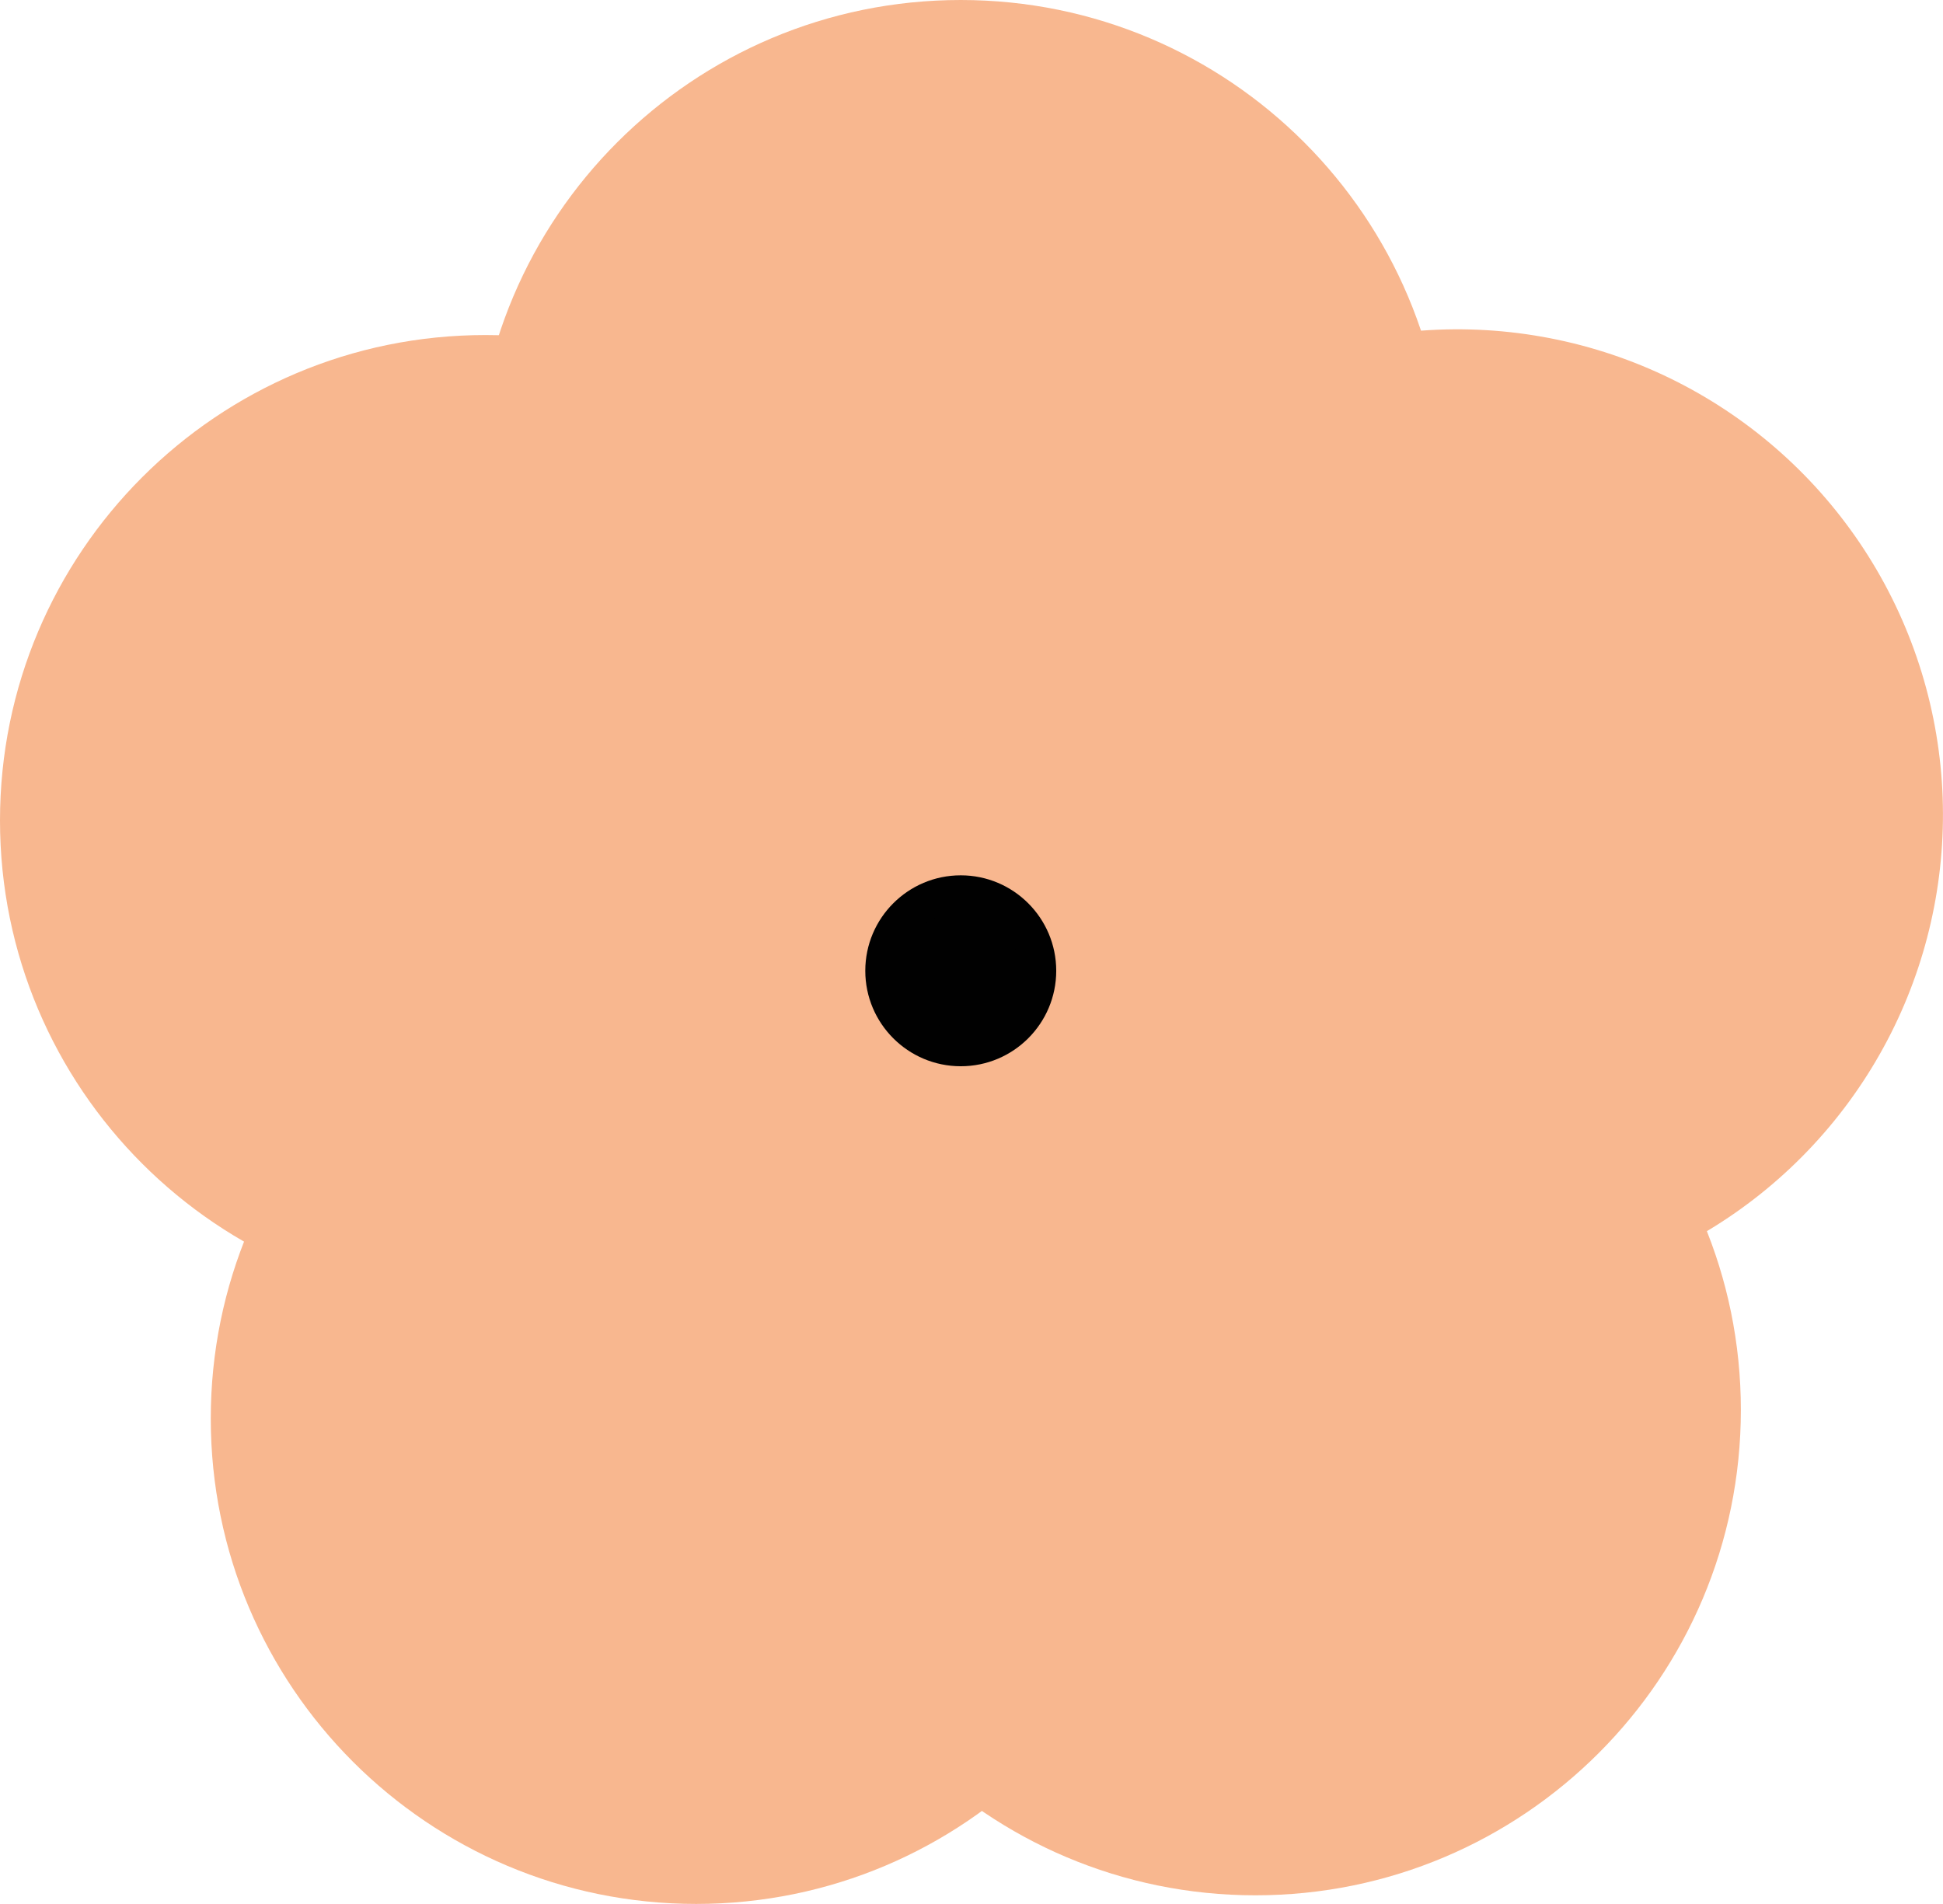
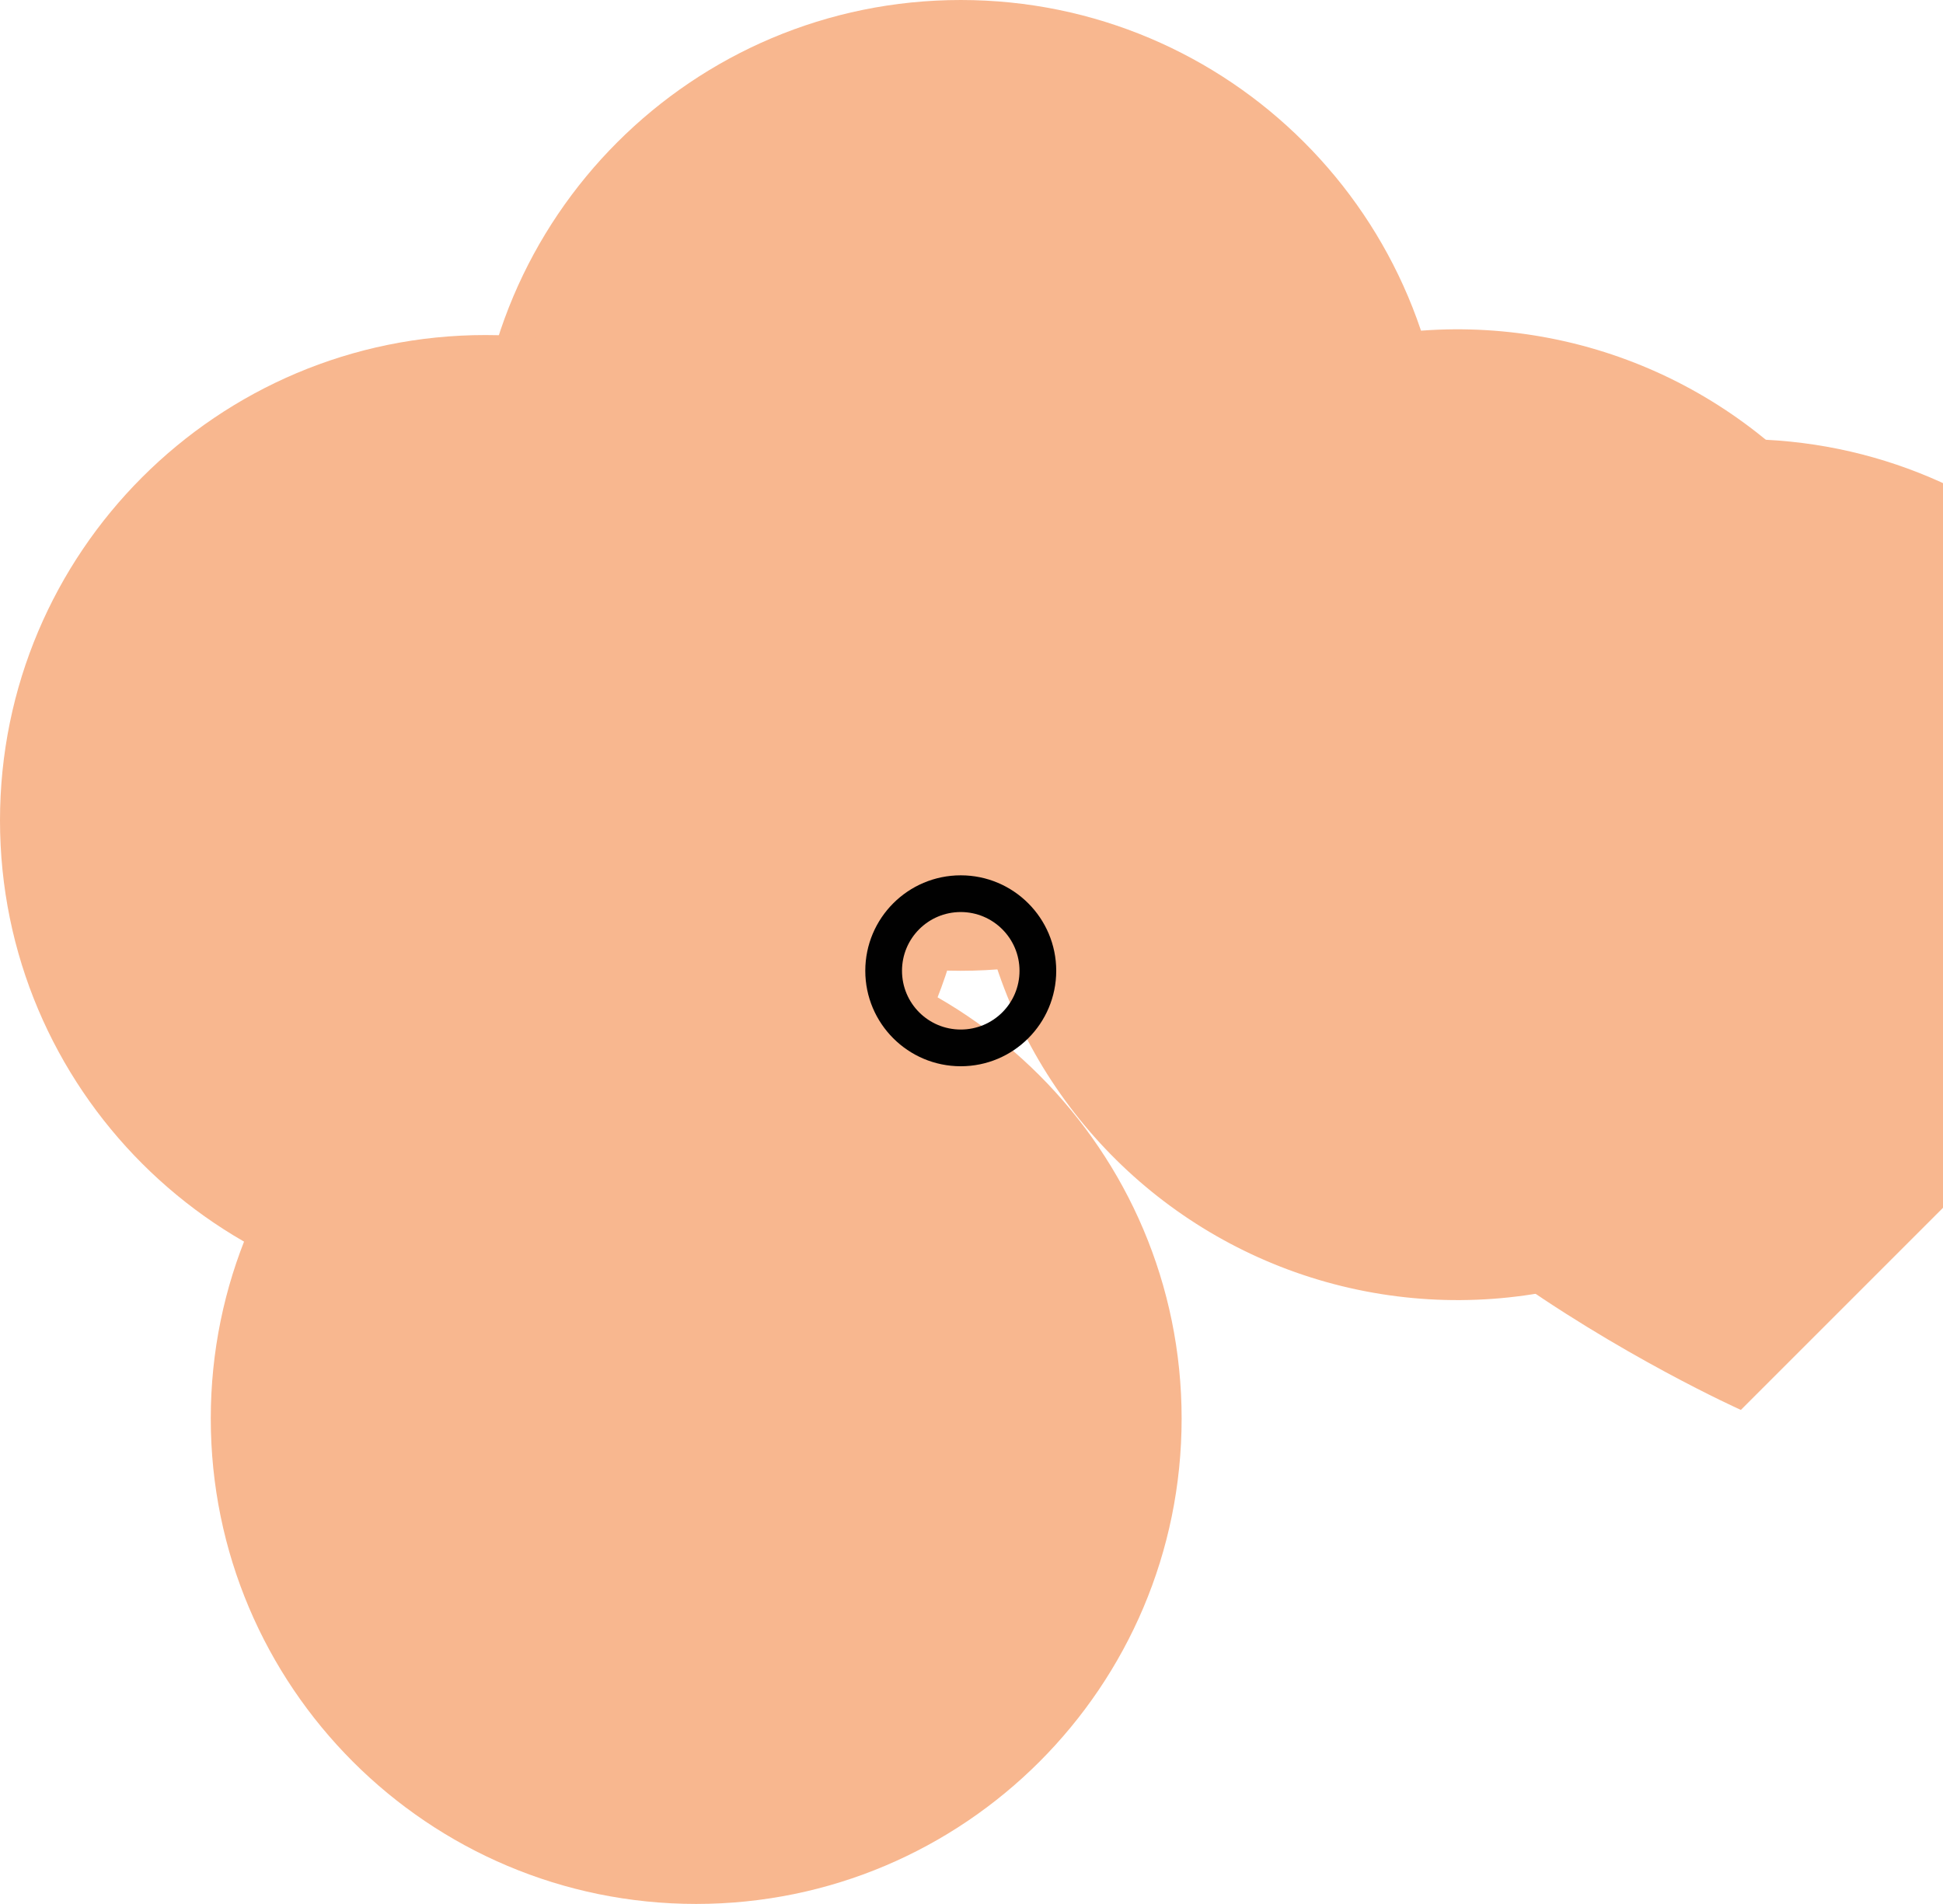
<svg xmlns="http://www.w3.org/2000/svg" id="a" viewBox="0 0 105.83 103.71">
  <defs>
    <style>.b{fill:#f8b78f;}.c{fill:#010101;}</style>
  </defs>
  <path class="b" d="M78.76,26.44c0,14.6-11.84,26.44-26.44,26.44s-26.44-11.84-26.44-26.44S37.72,0,52.33,0s26.44,11.84,26.44,26.44Z" />
  <circle class="b" cx="79.39" cy="44.38" r="26.44" transform="translate(23.01 115.75) rotate(-80.9)" />
-   <path class="b" d="M94.82,76.8c0,14.6-11.84,26.44-26.44,26.44s-26.44-11.84-26.44-26.44,11.84-26.44,26.44-26.44,26.44,11.84,26.44,26.44Z" />
+   <path class="b" d="M94.82,76.8s-26.44-11.84-26.44-26.44,11.84-26.44,26.44-26.44,26.44,11.84,26.44,26.44Z" />
  <path class="b" d="M64.36,77.27c0,14.6-11.84,26.44-26.44,26.44s-26.44-11.84-26.44-26.44,11.84-26.44,26.44-26.44,26.44,11.84,26.44,26.44Z" />
  <path class="b" d="M52.88,44.69c0,14.6-11.84,26.44-26.44,26.44S0,59.29,0,44.69,11.84,18.25,26.44,18.25s26.44,11.84,26.44,26.44Z" />
  <g>
-     <path class="c" d="M52.33,57.08c-2.31,0-4.2-1.88-4.2-4.2s1.88-4.2,4.2-4.2,4.2,1.88,4.2,4.2-1.88,4.2-4.2,4.2Z" />
    <path class="c" d="M52.33,49.68c1.76,0,3.2,1.43,3.2,3.2s-1.43,3.2-3.2,3.2-3.2-1.43-3.2-3.2,1.43-3.2,3.2-3.2m0-2c-2.87,0-5.2,2.33-5.2,5.2s2.33,5.2,5.2,5.2,5.2-2.33,5.2-5.2-2.33-5.2-5.2-5.2h0Z" />
  </g>
</svg>